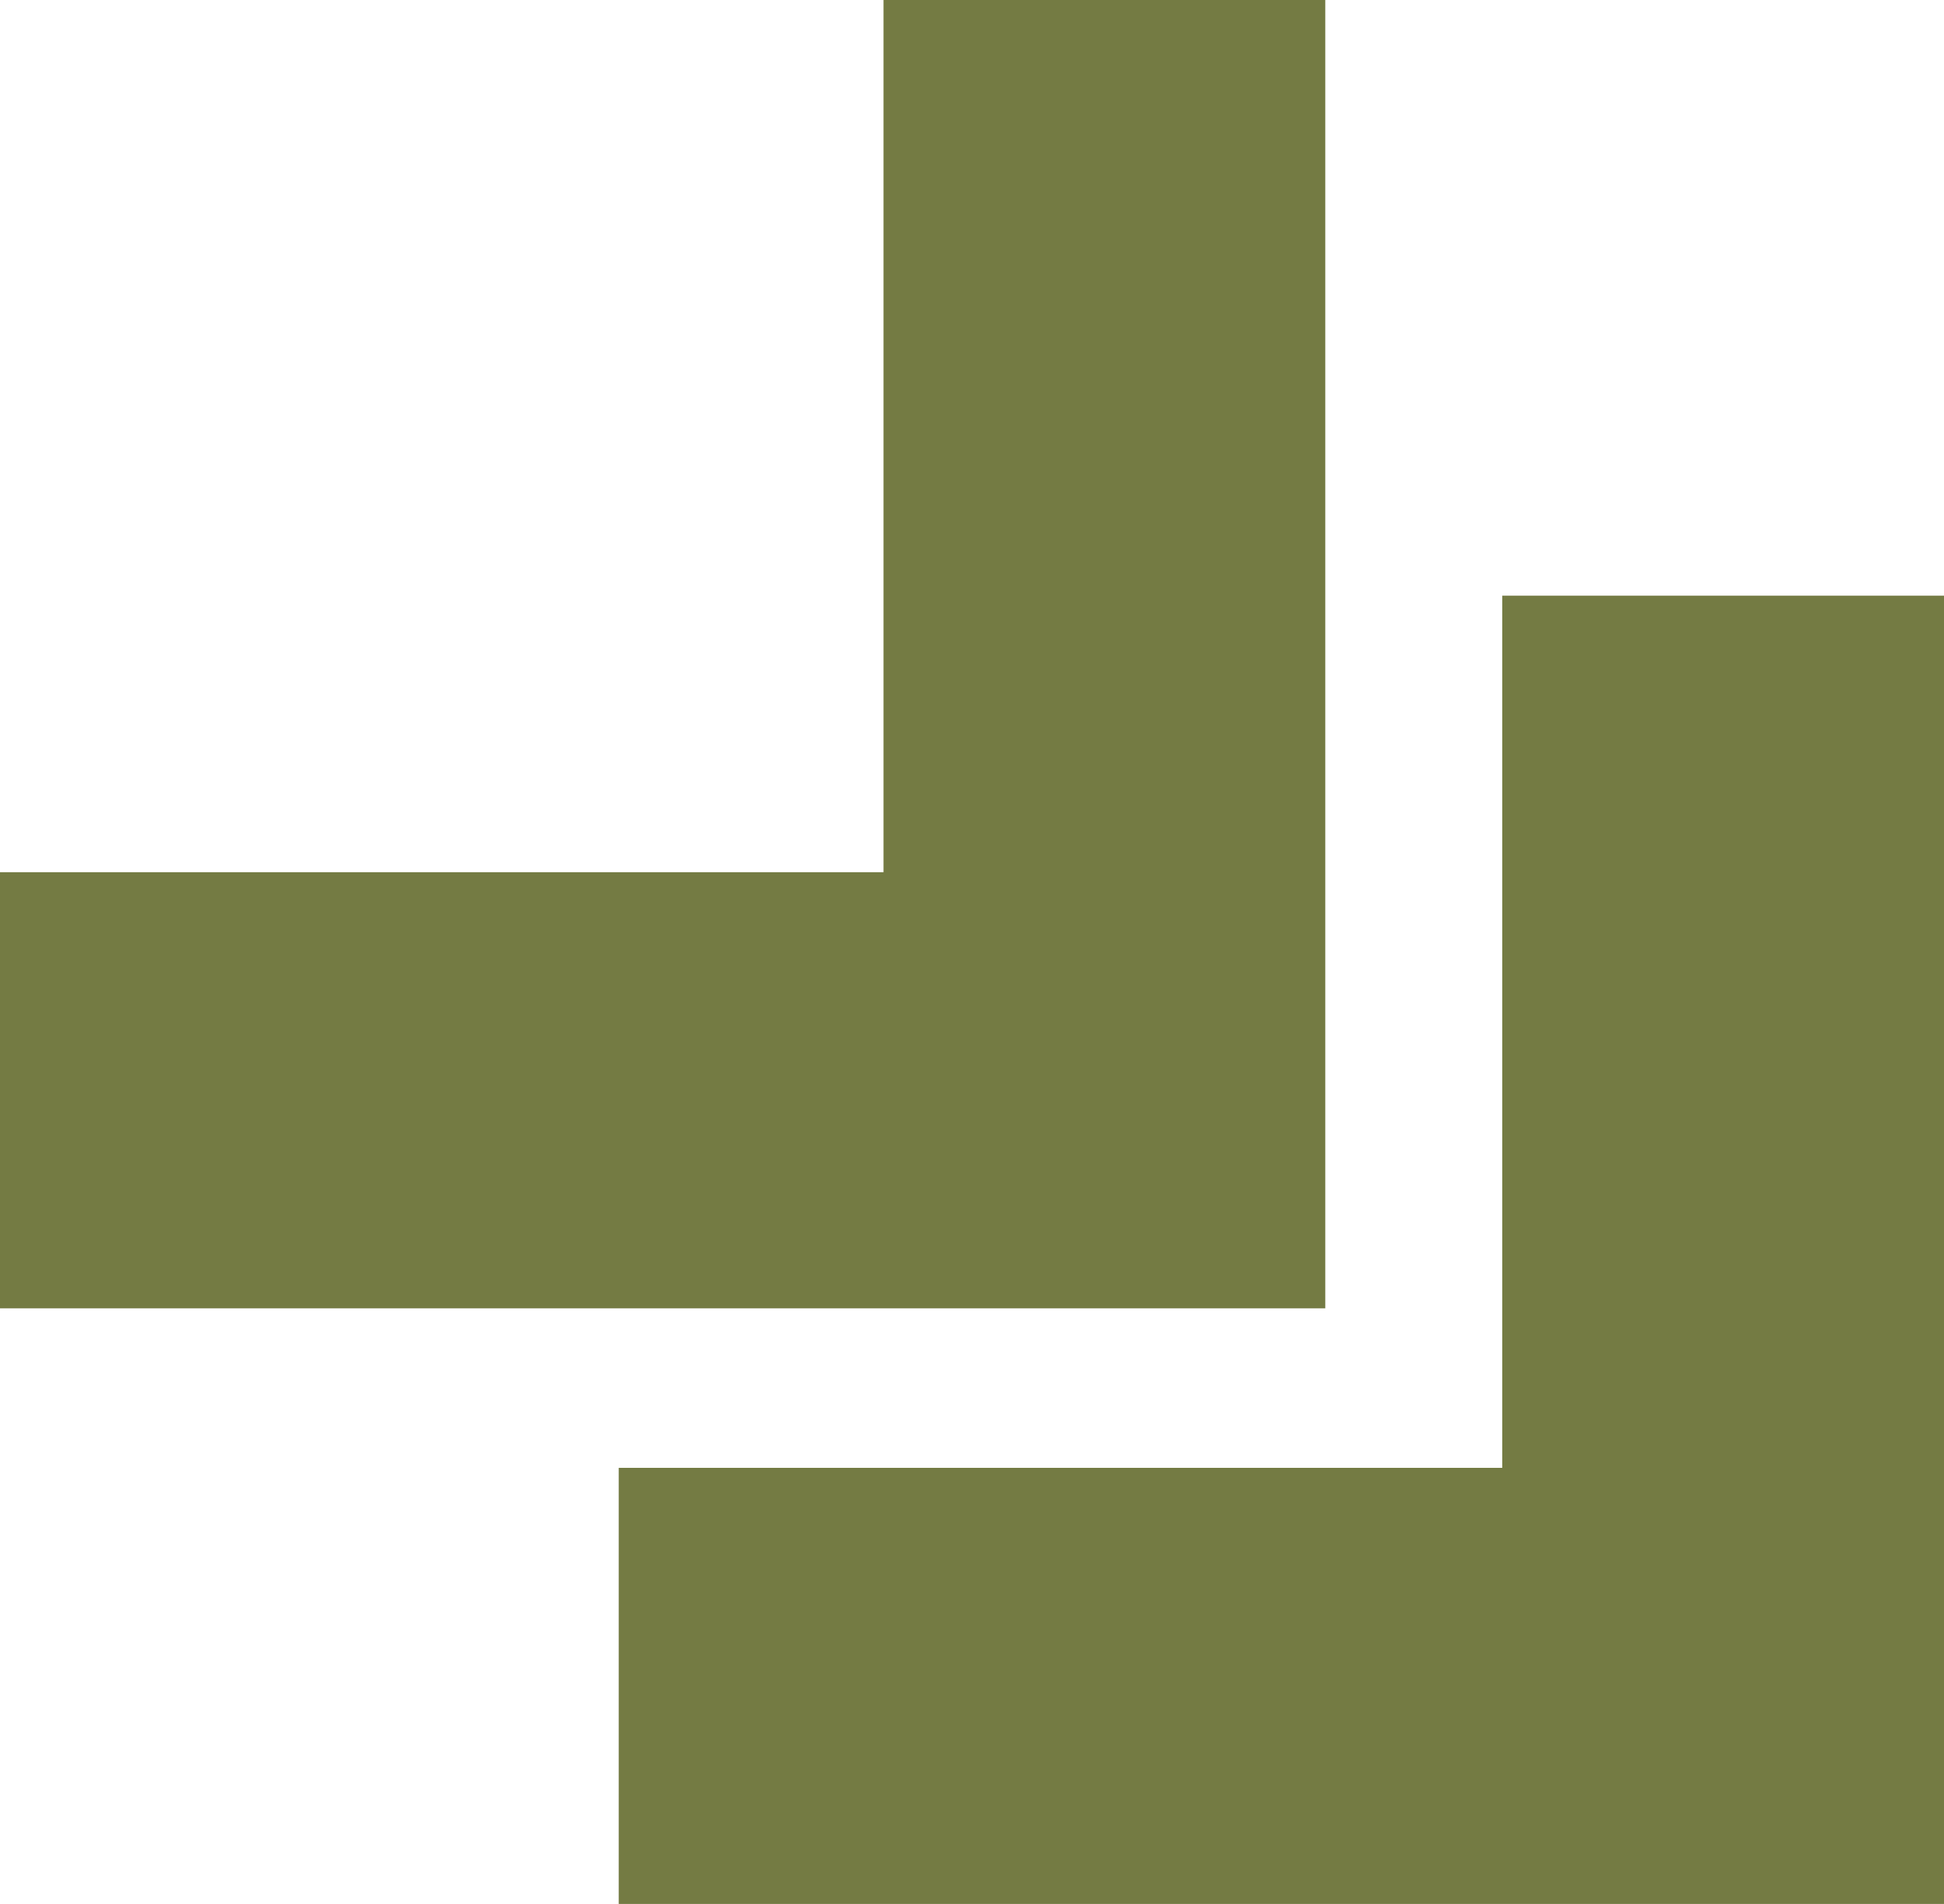
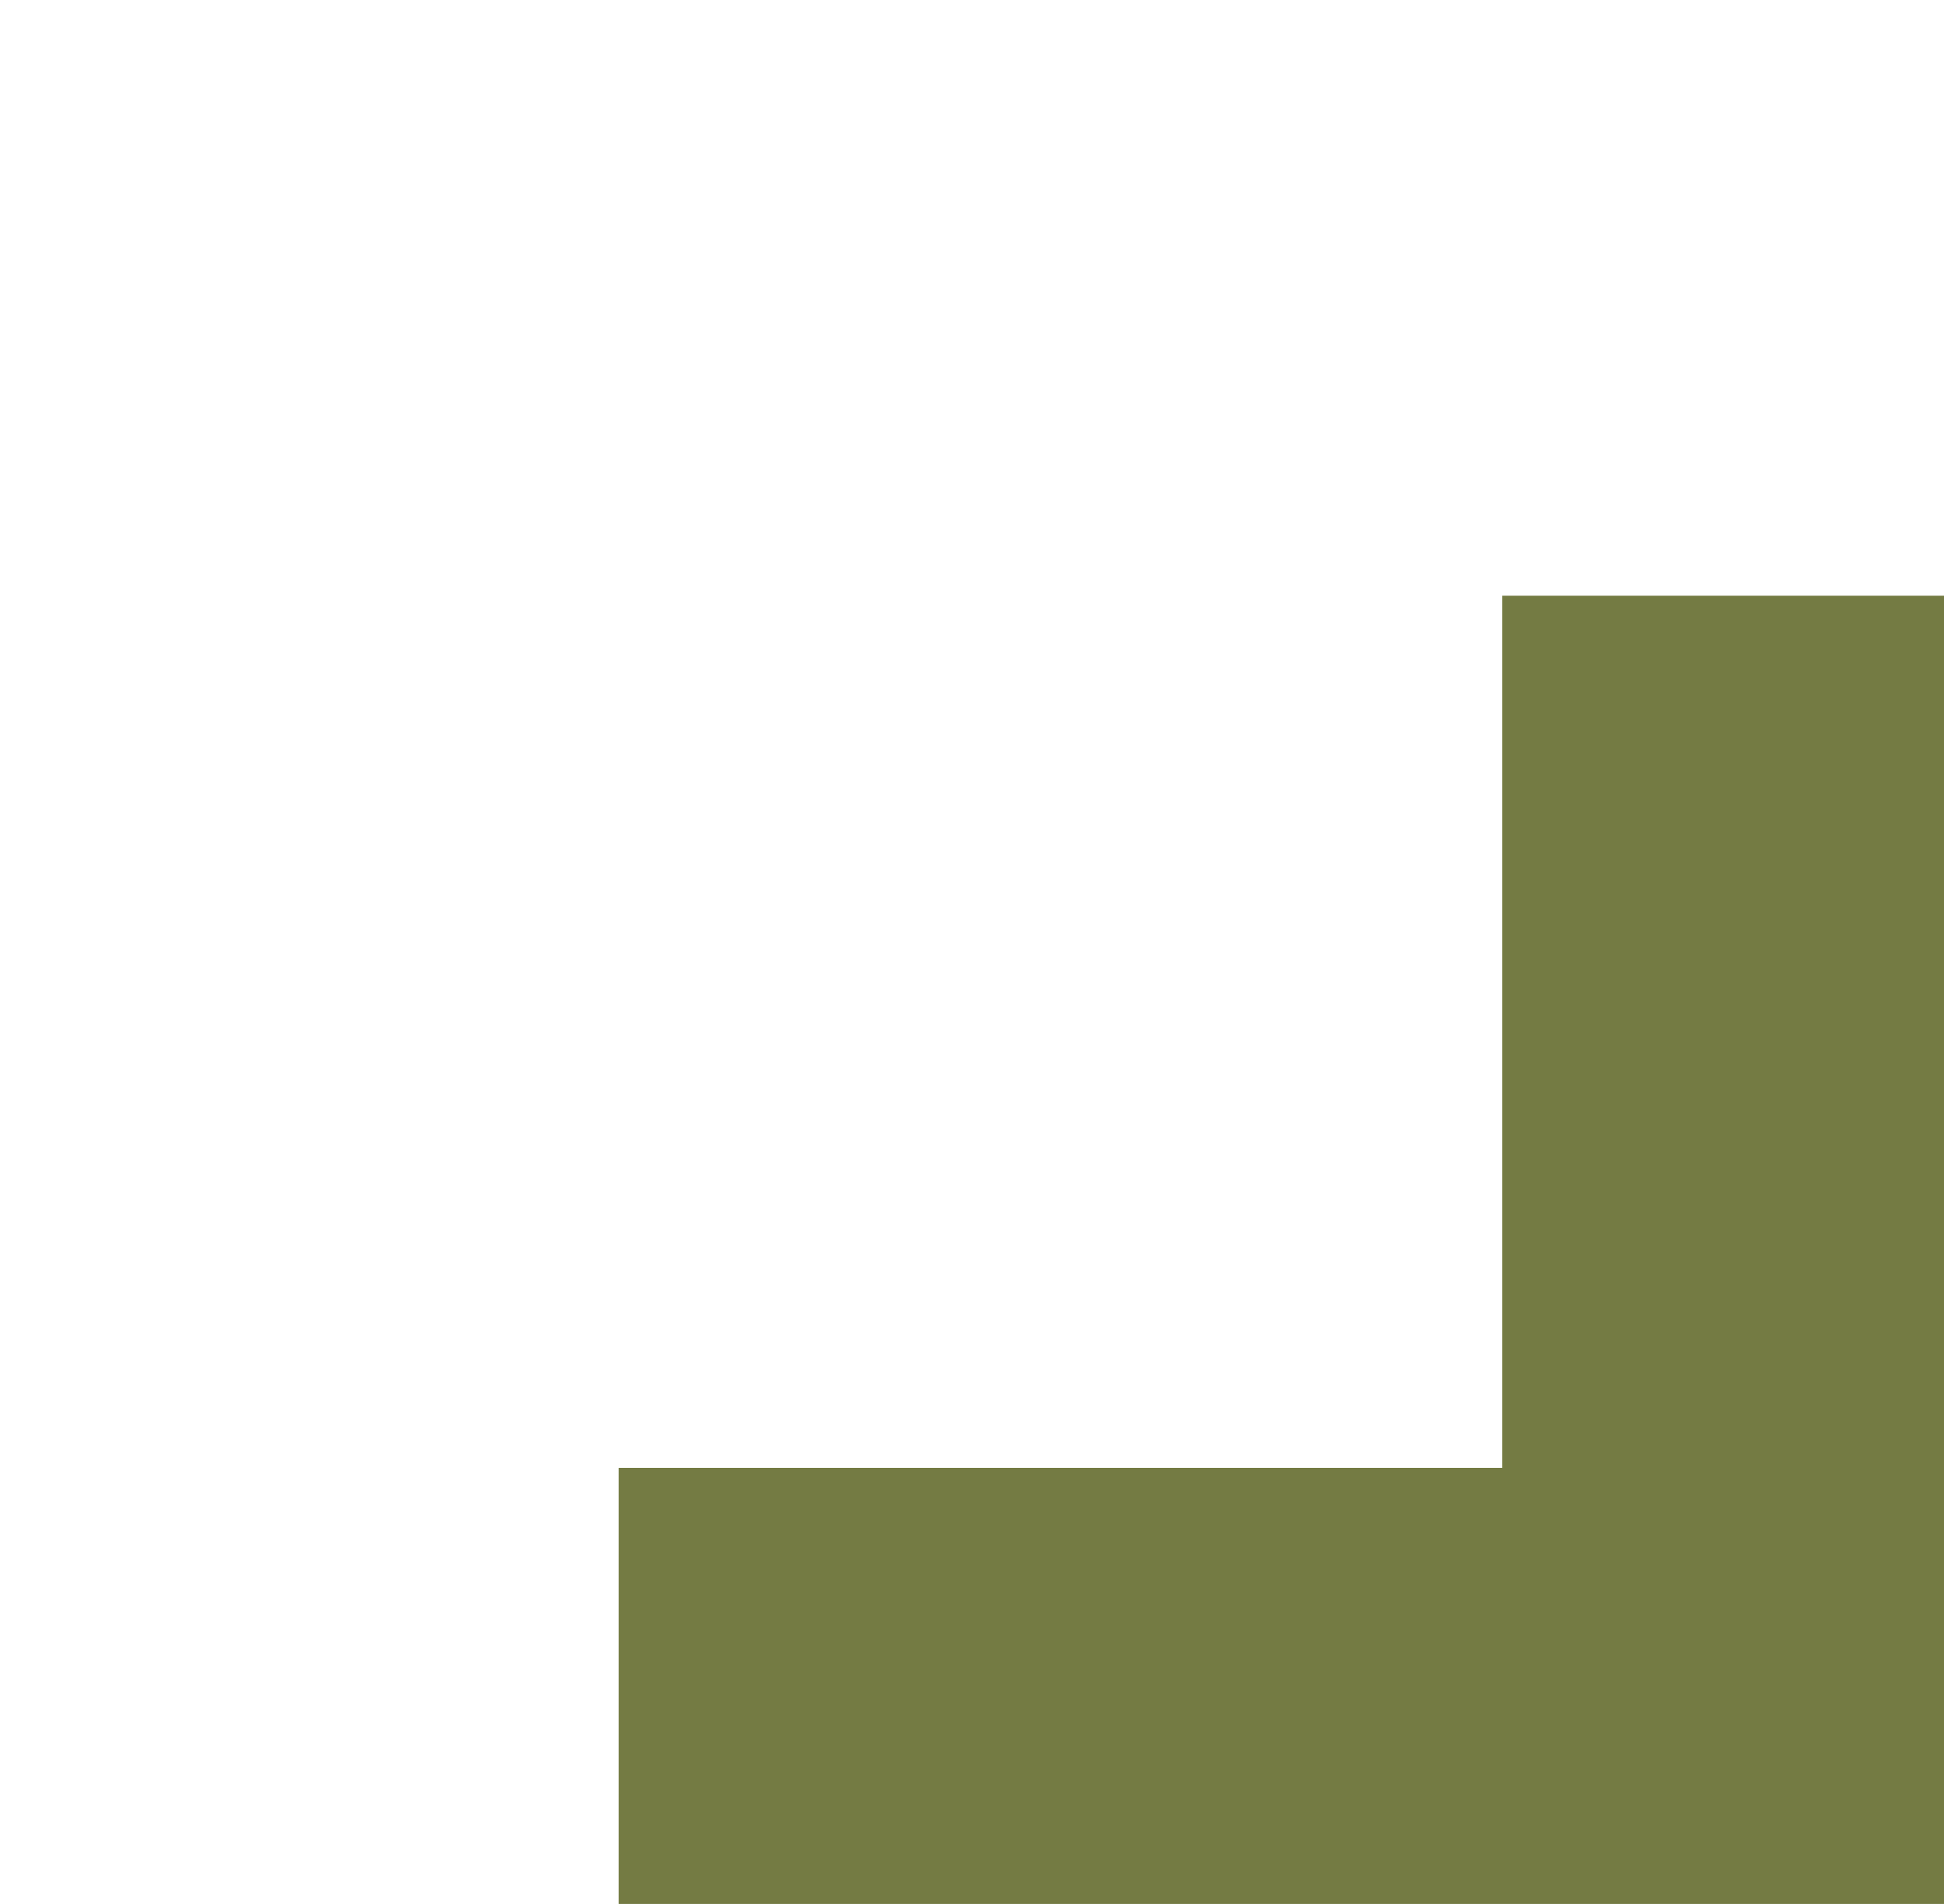
<svg xmlns="http://www.w3.org/2000/svg" width="49" height="48" viewBox="0 0 49 48" fill="none">
  <g clip-path="url(#clip0_313_319)">
    <path d="M49 47.999C37.764 47.999 26.428 47.999 15.595 47.999V37.005H37.865V15.017H49V47.999Z" fill="#747B43" />
-     <path d="M33.405 32.983C22.169 32.983 10.833 32.983 0 32.983V21.989H22.27V0H33.405V32.983Z" fill="#747B43" />
  </g>
  <defs>
    <clipPath id="clip0_313_319">
      <rect width="49" height="48" fill="white" />
    </clipPath>
  </defs>
</svg>